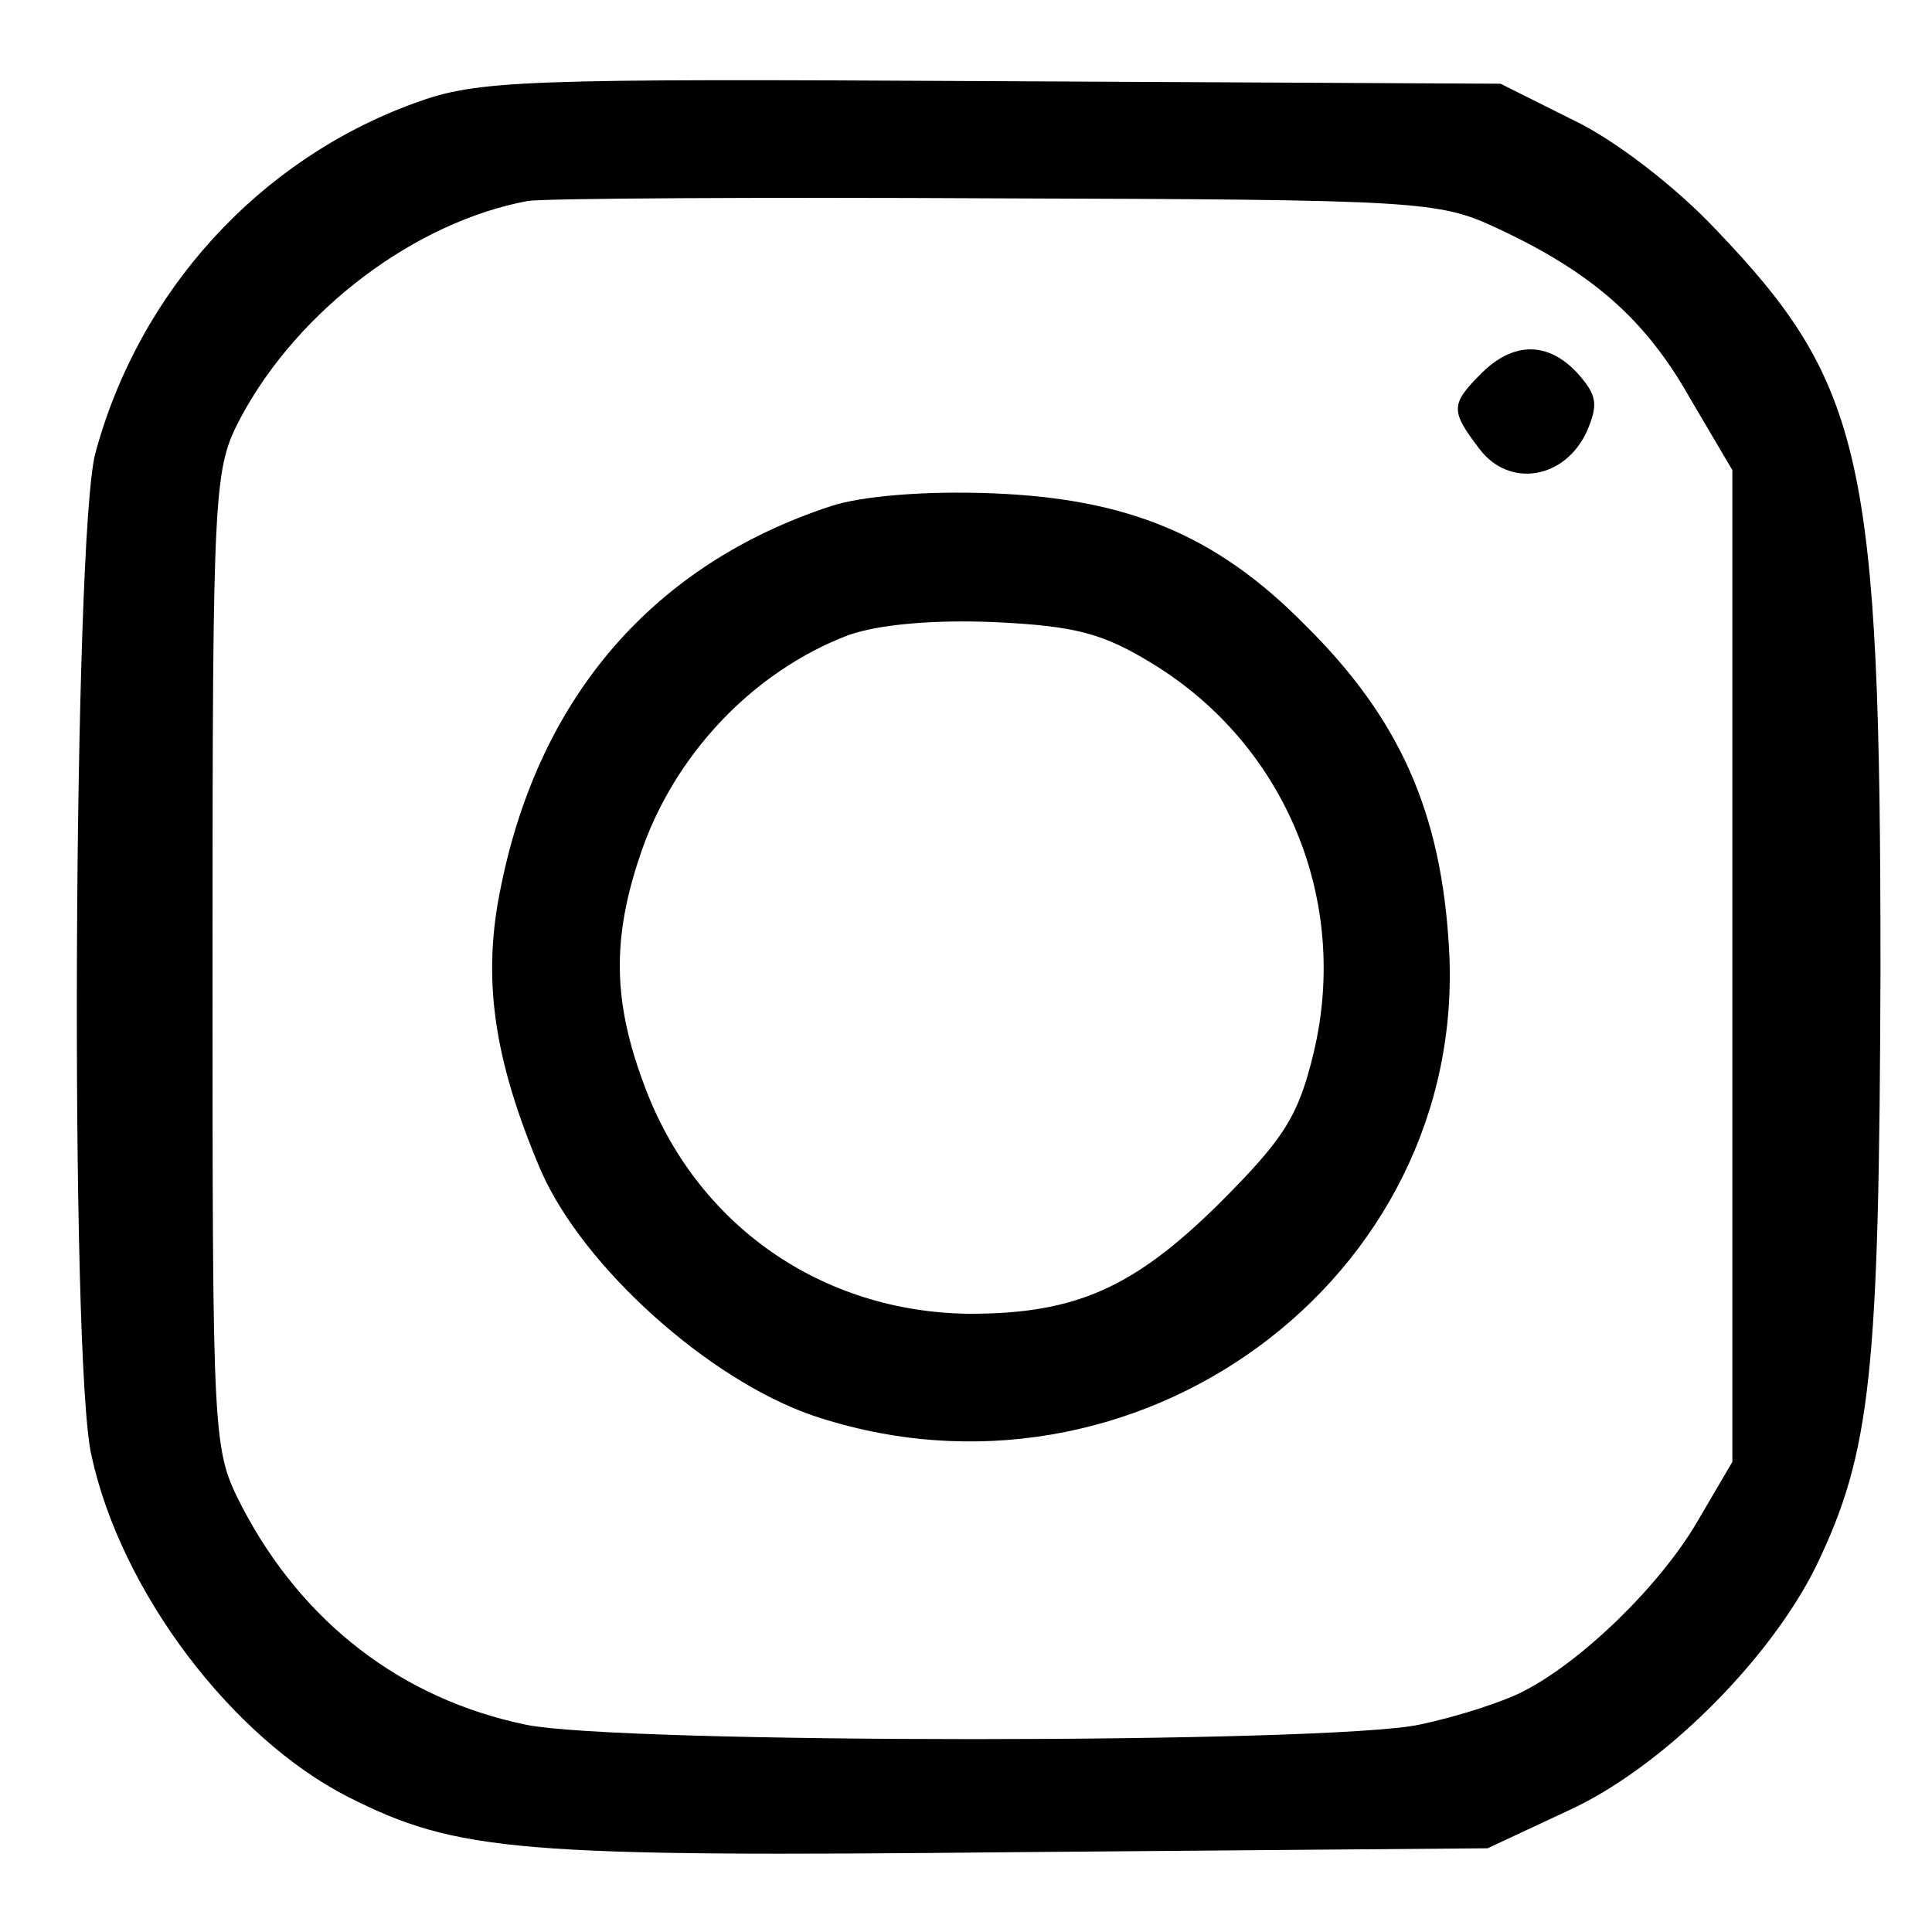
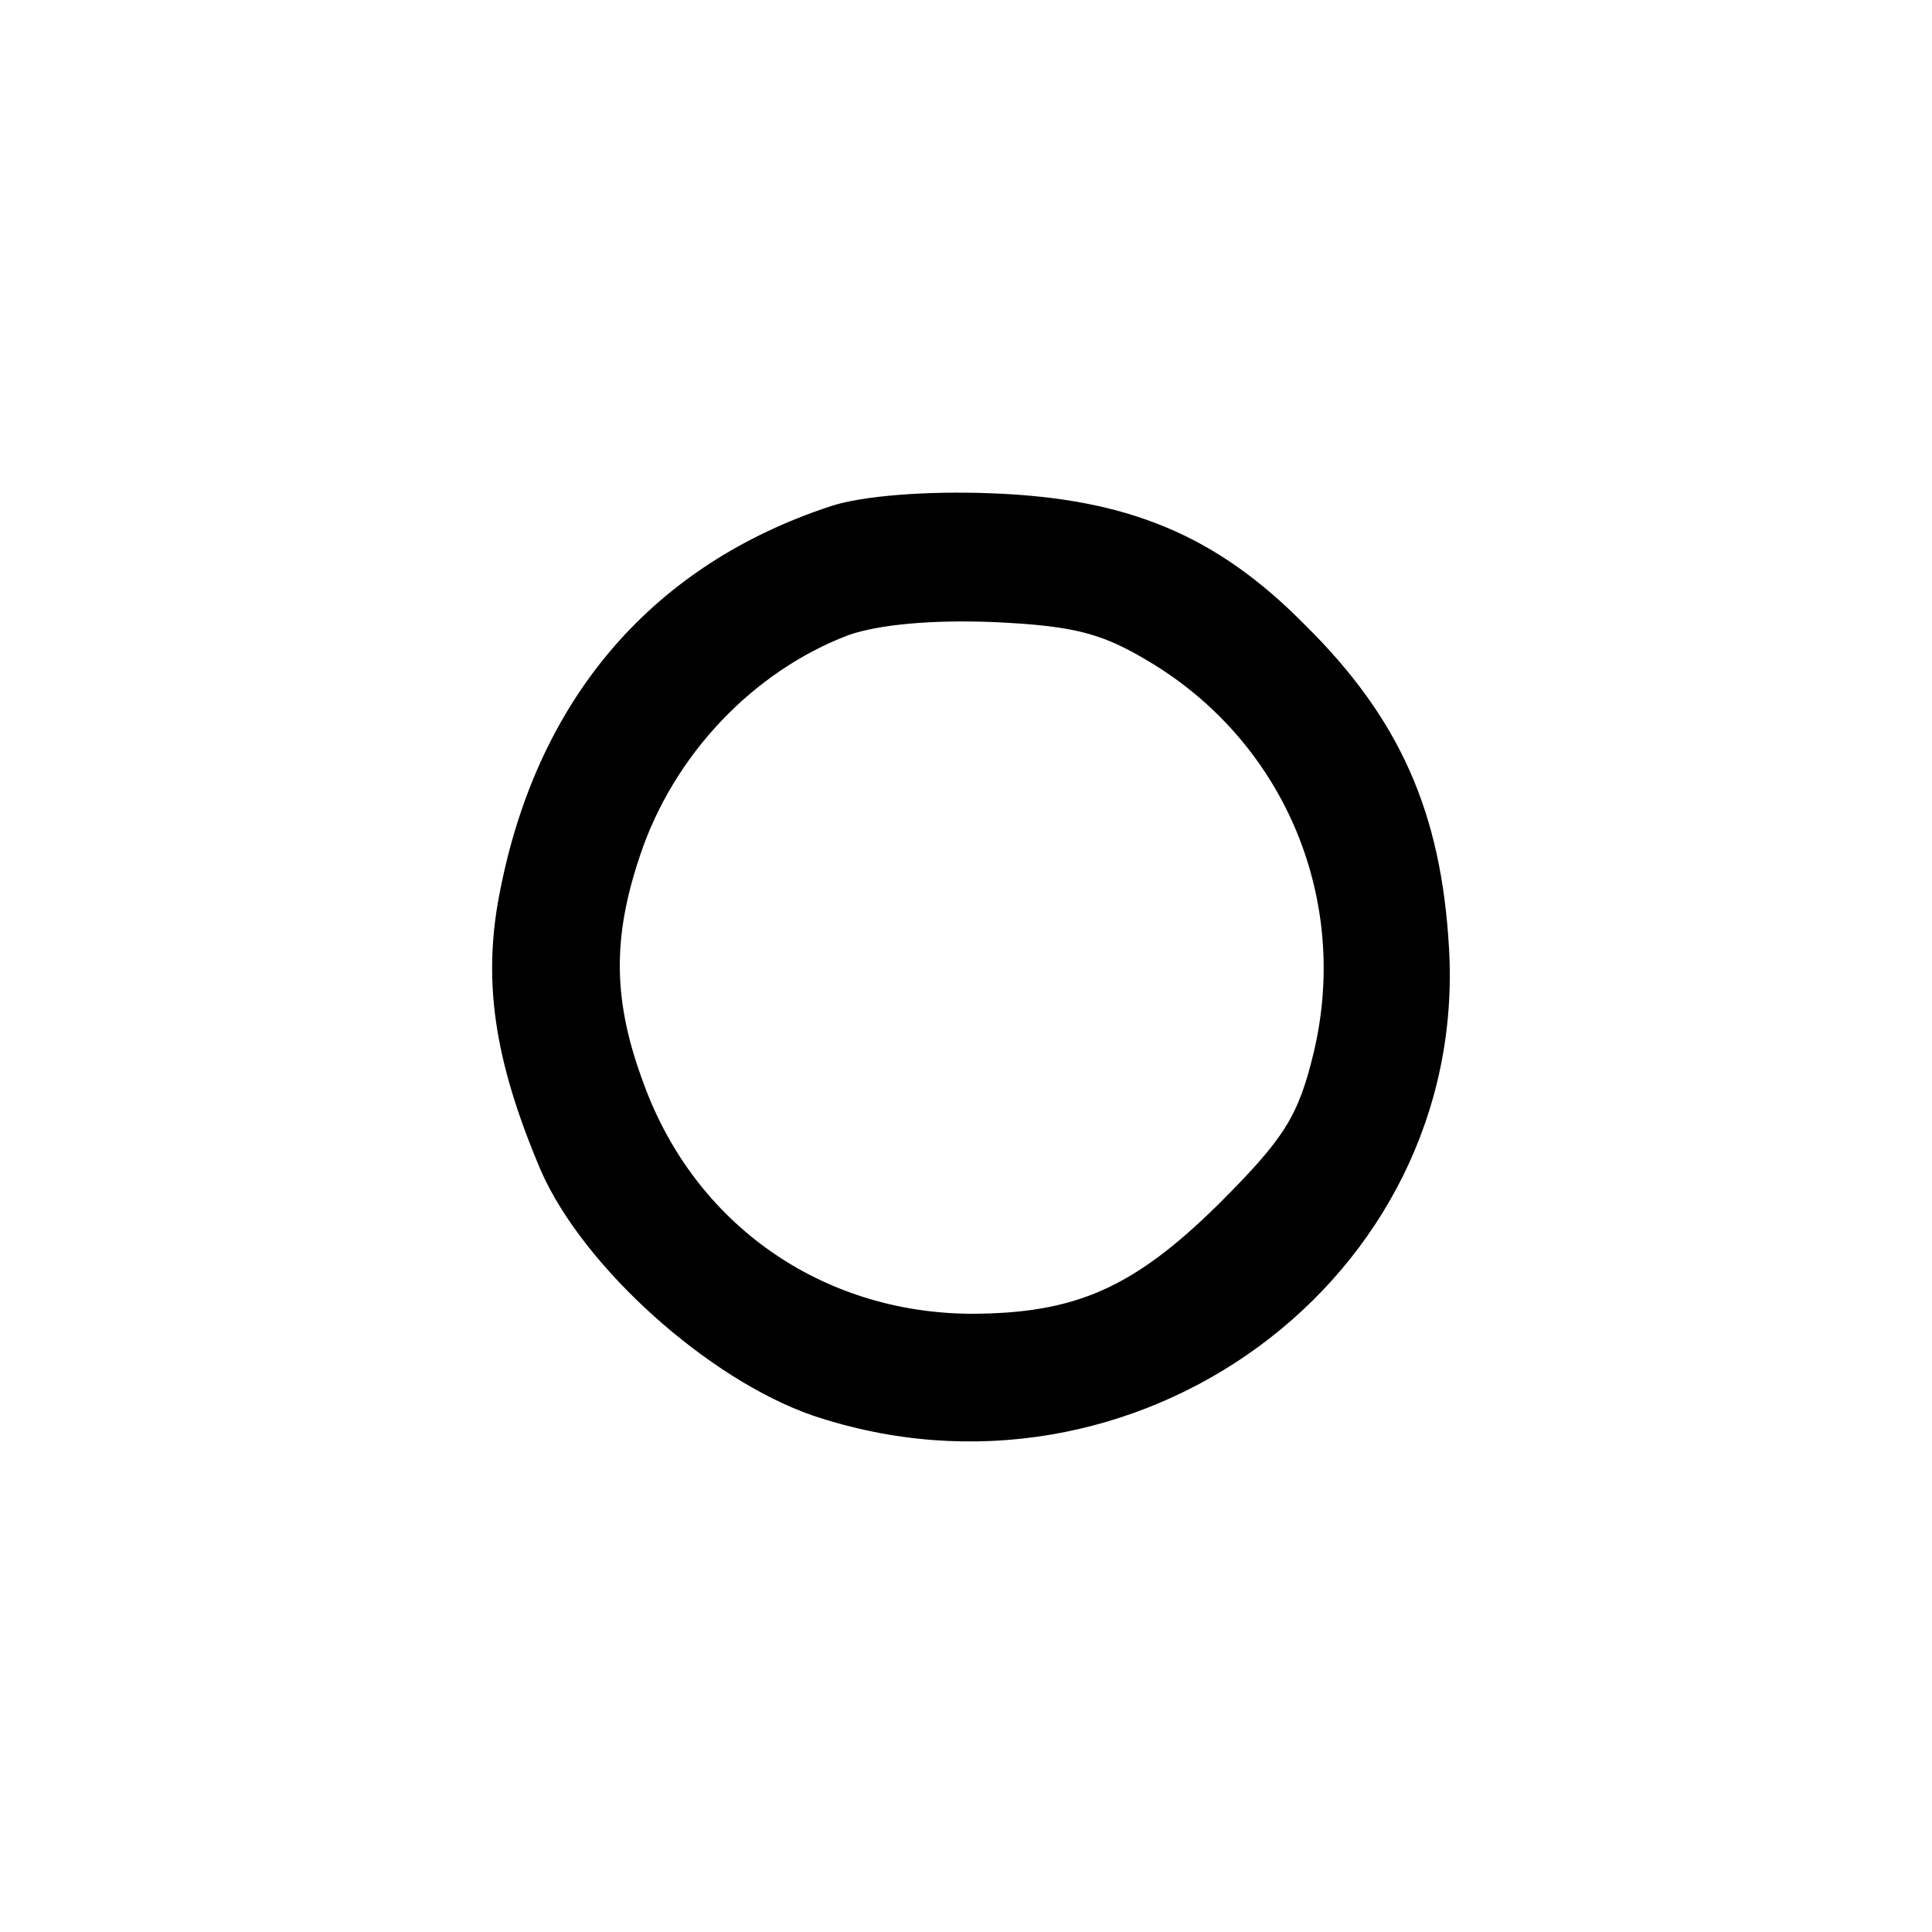
<svg xmlns="http://www.w3.org/2000/svg" version="1.0" width="150pt" height="150pt" viewBox="0 0 150 150" preserveAspectRatio="xMidYMid meet">
  <g transform="translate(0,150) scale(0.1,-0.1)" fill="#000000" stroke="none">
-     <path d="M322 1420 c-121 -44 -214 -146 -248 -272 -17 -64 -20 -705 -3 -778 23 -106 109 -219 199 -265 85 -43 132 -47 520 -43 l365 3 62 29 c73 33 157 117 193 190 43 89 49 151 50 463 0 396 -13 455 -128 575 -31 33 -79 70 -111 85 l-56 28 -395 2 c-365 2 -399 1 -448 -17z m840 -97 c73 -34 115 -70 150 -132 l33 -56 0 -385 0 -385 -27 -46 c-29 -50 -90 -109 -135 -132 -15 -8 -52 -20 -81 -26 -70 -15 -623 -15 -694 0 -96 20 -173 79 -220 169 -23 45 -23 46 -23 425 0 371 1 381 22 421 45 84 136 152 223 168 14 2 178 3 365 2 327 -1 342 -2 387 -23z" />
-     <path d="M1150 1210 c-24 -24 -24 -29 -1 -59 23 -30 66 -23 83 14 9 21 8 28 -7 45 -23 25 -50 25 -75 0z" />
    <path d="M645 1107 c-137 -45 -226 -147 -256 -295 -15 -71 -6 -134 31 -221 33 -75 130 -162 211 -190 250 -84 509 106 494 363 -6 105 -38 178 -112 251 -69 70 -138 98 -243 102 -51 2 -101 -2 -125 -10z m251 -123 c102 -63 152 -183 124 -301 -12 -50 -23 -67 -74 -118 -66 -65 -111 -85 -193 -85 -115 1 -213 69 -253 178 -24 64 -25 113 -3 178 26 78 88 143 162 171 23 8 64 12 113 10 64 -3 85 -9 124 -33z" />
  </g>
</svg>